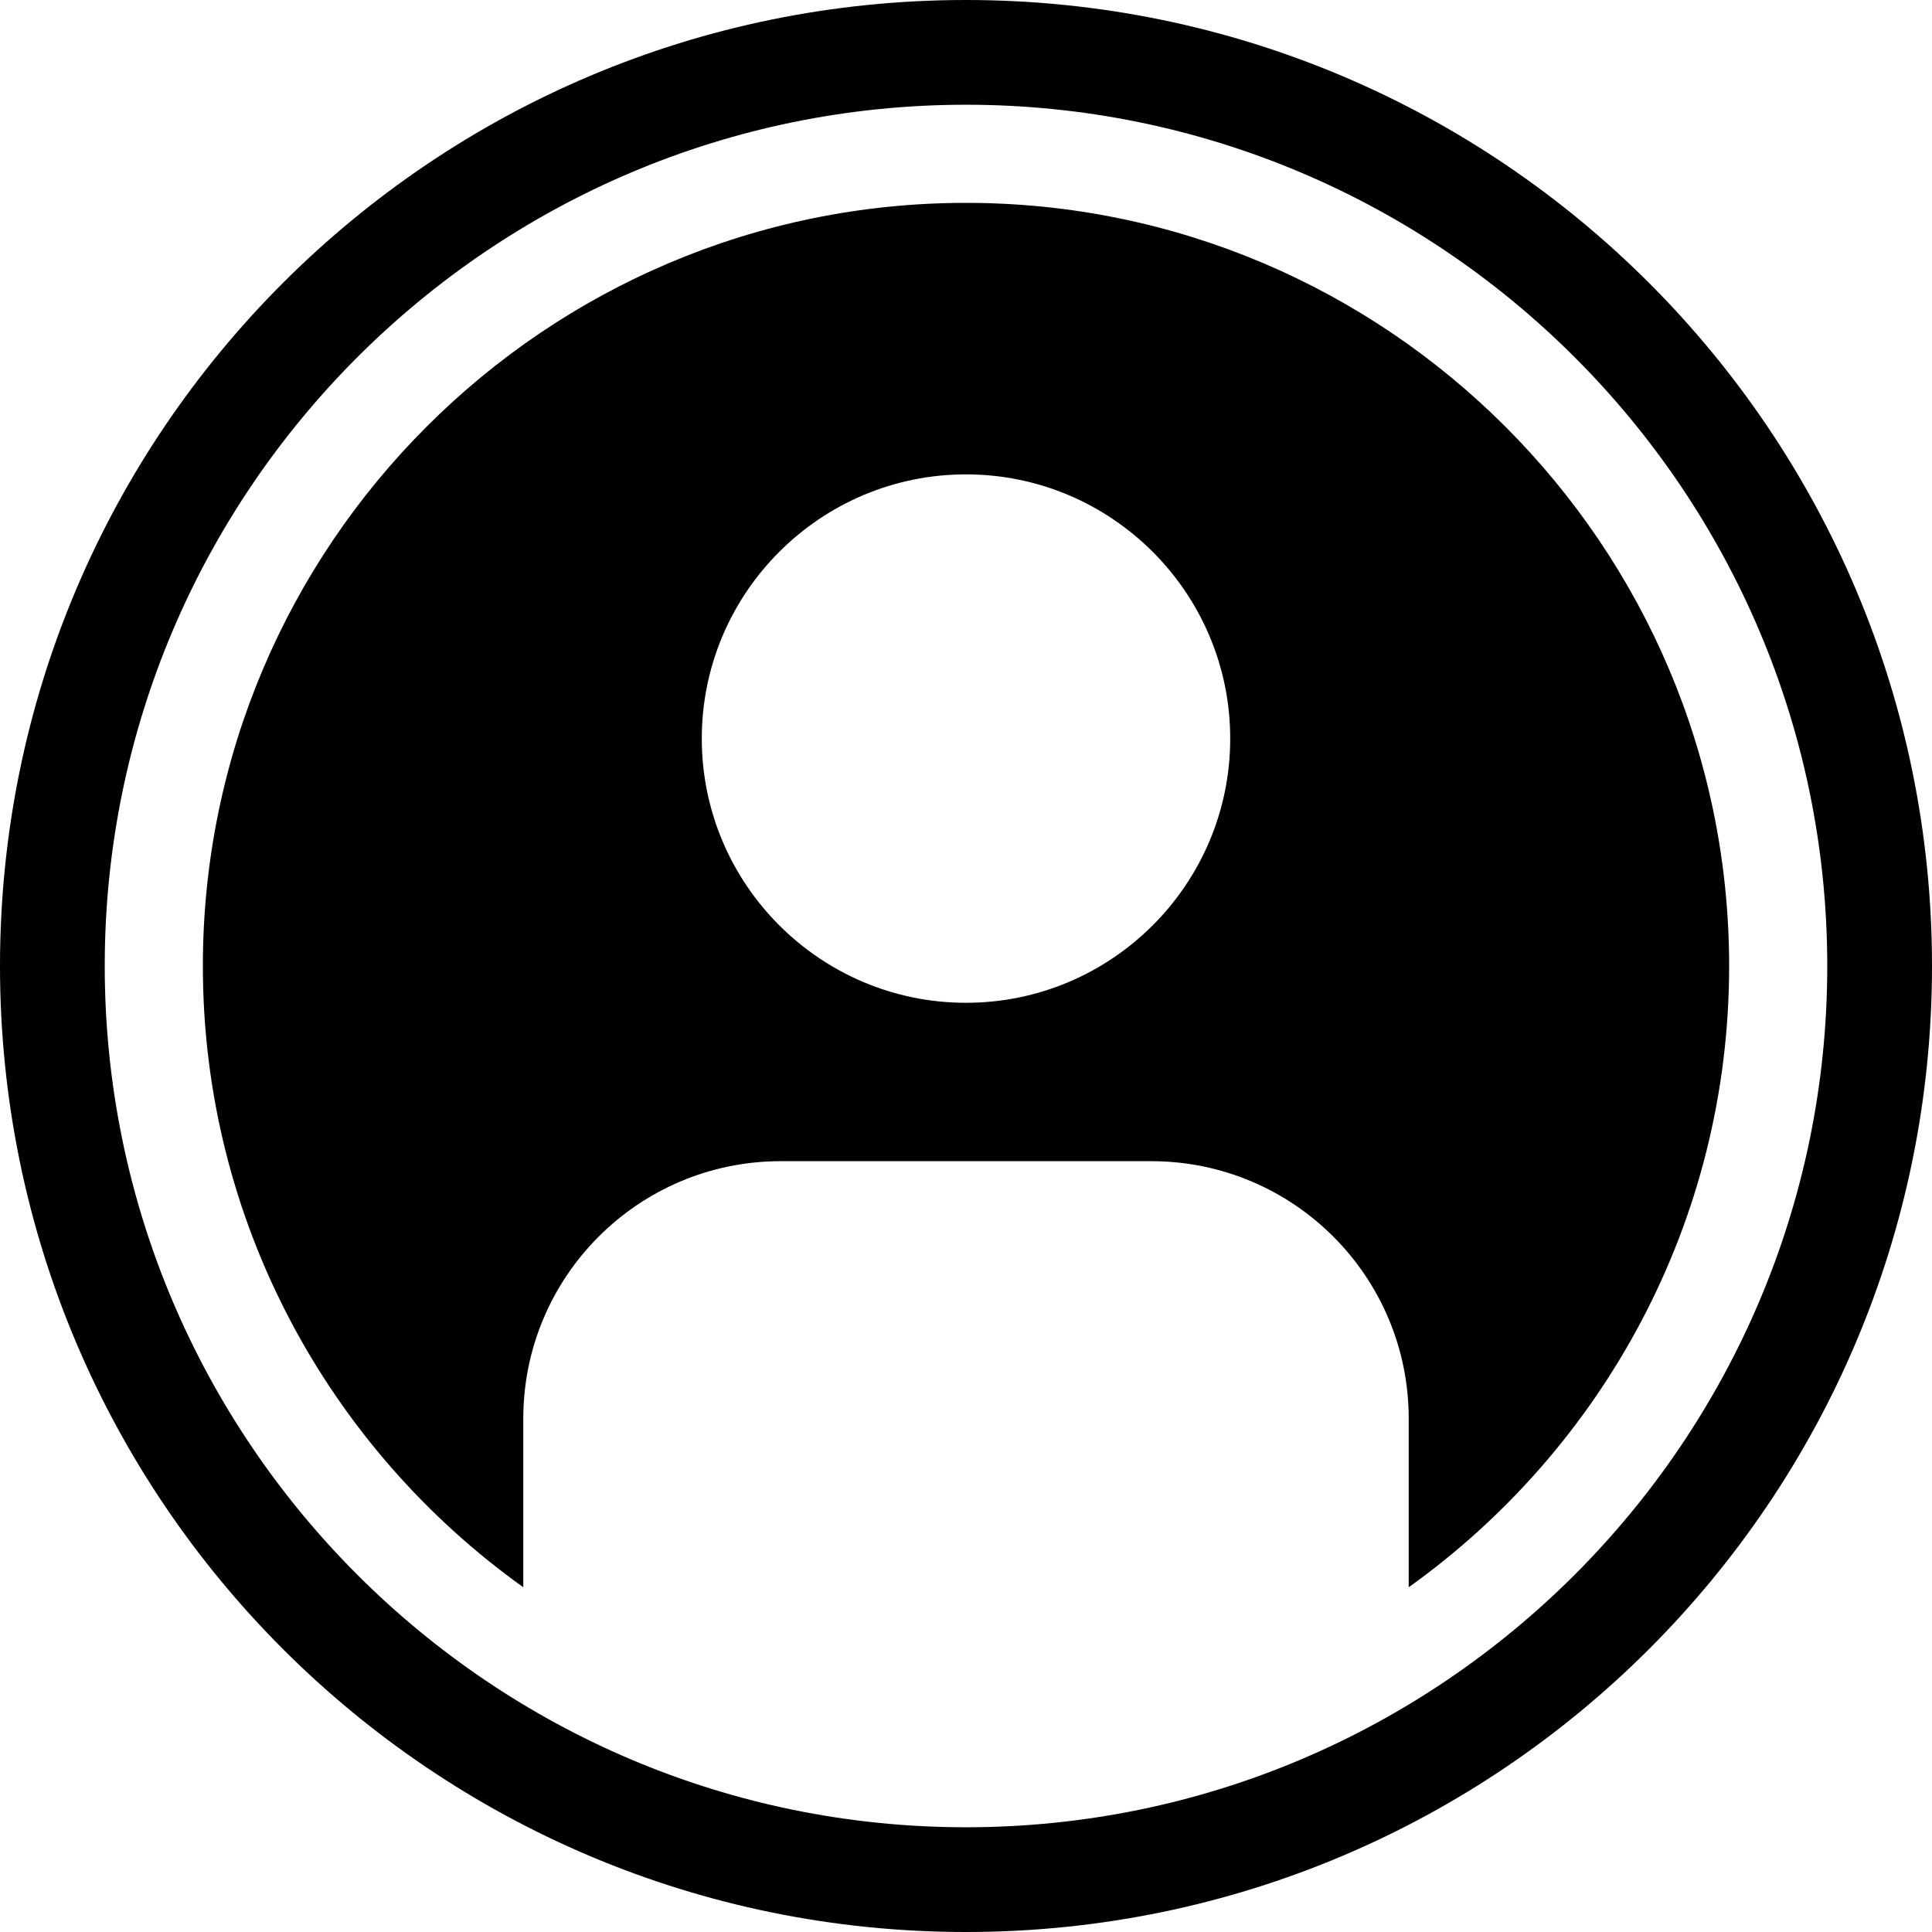
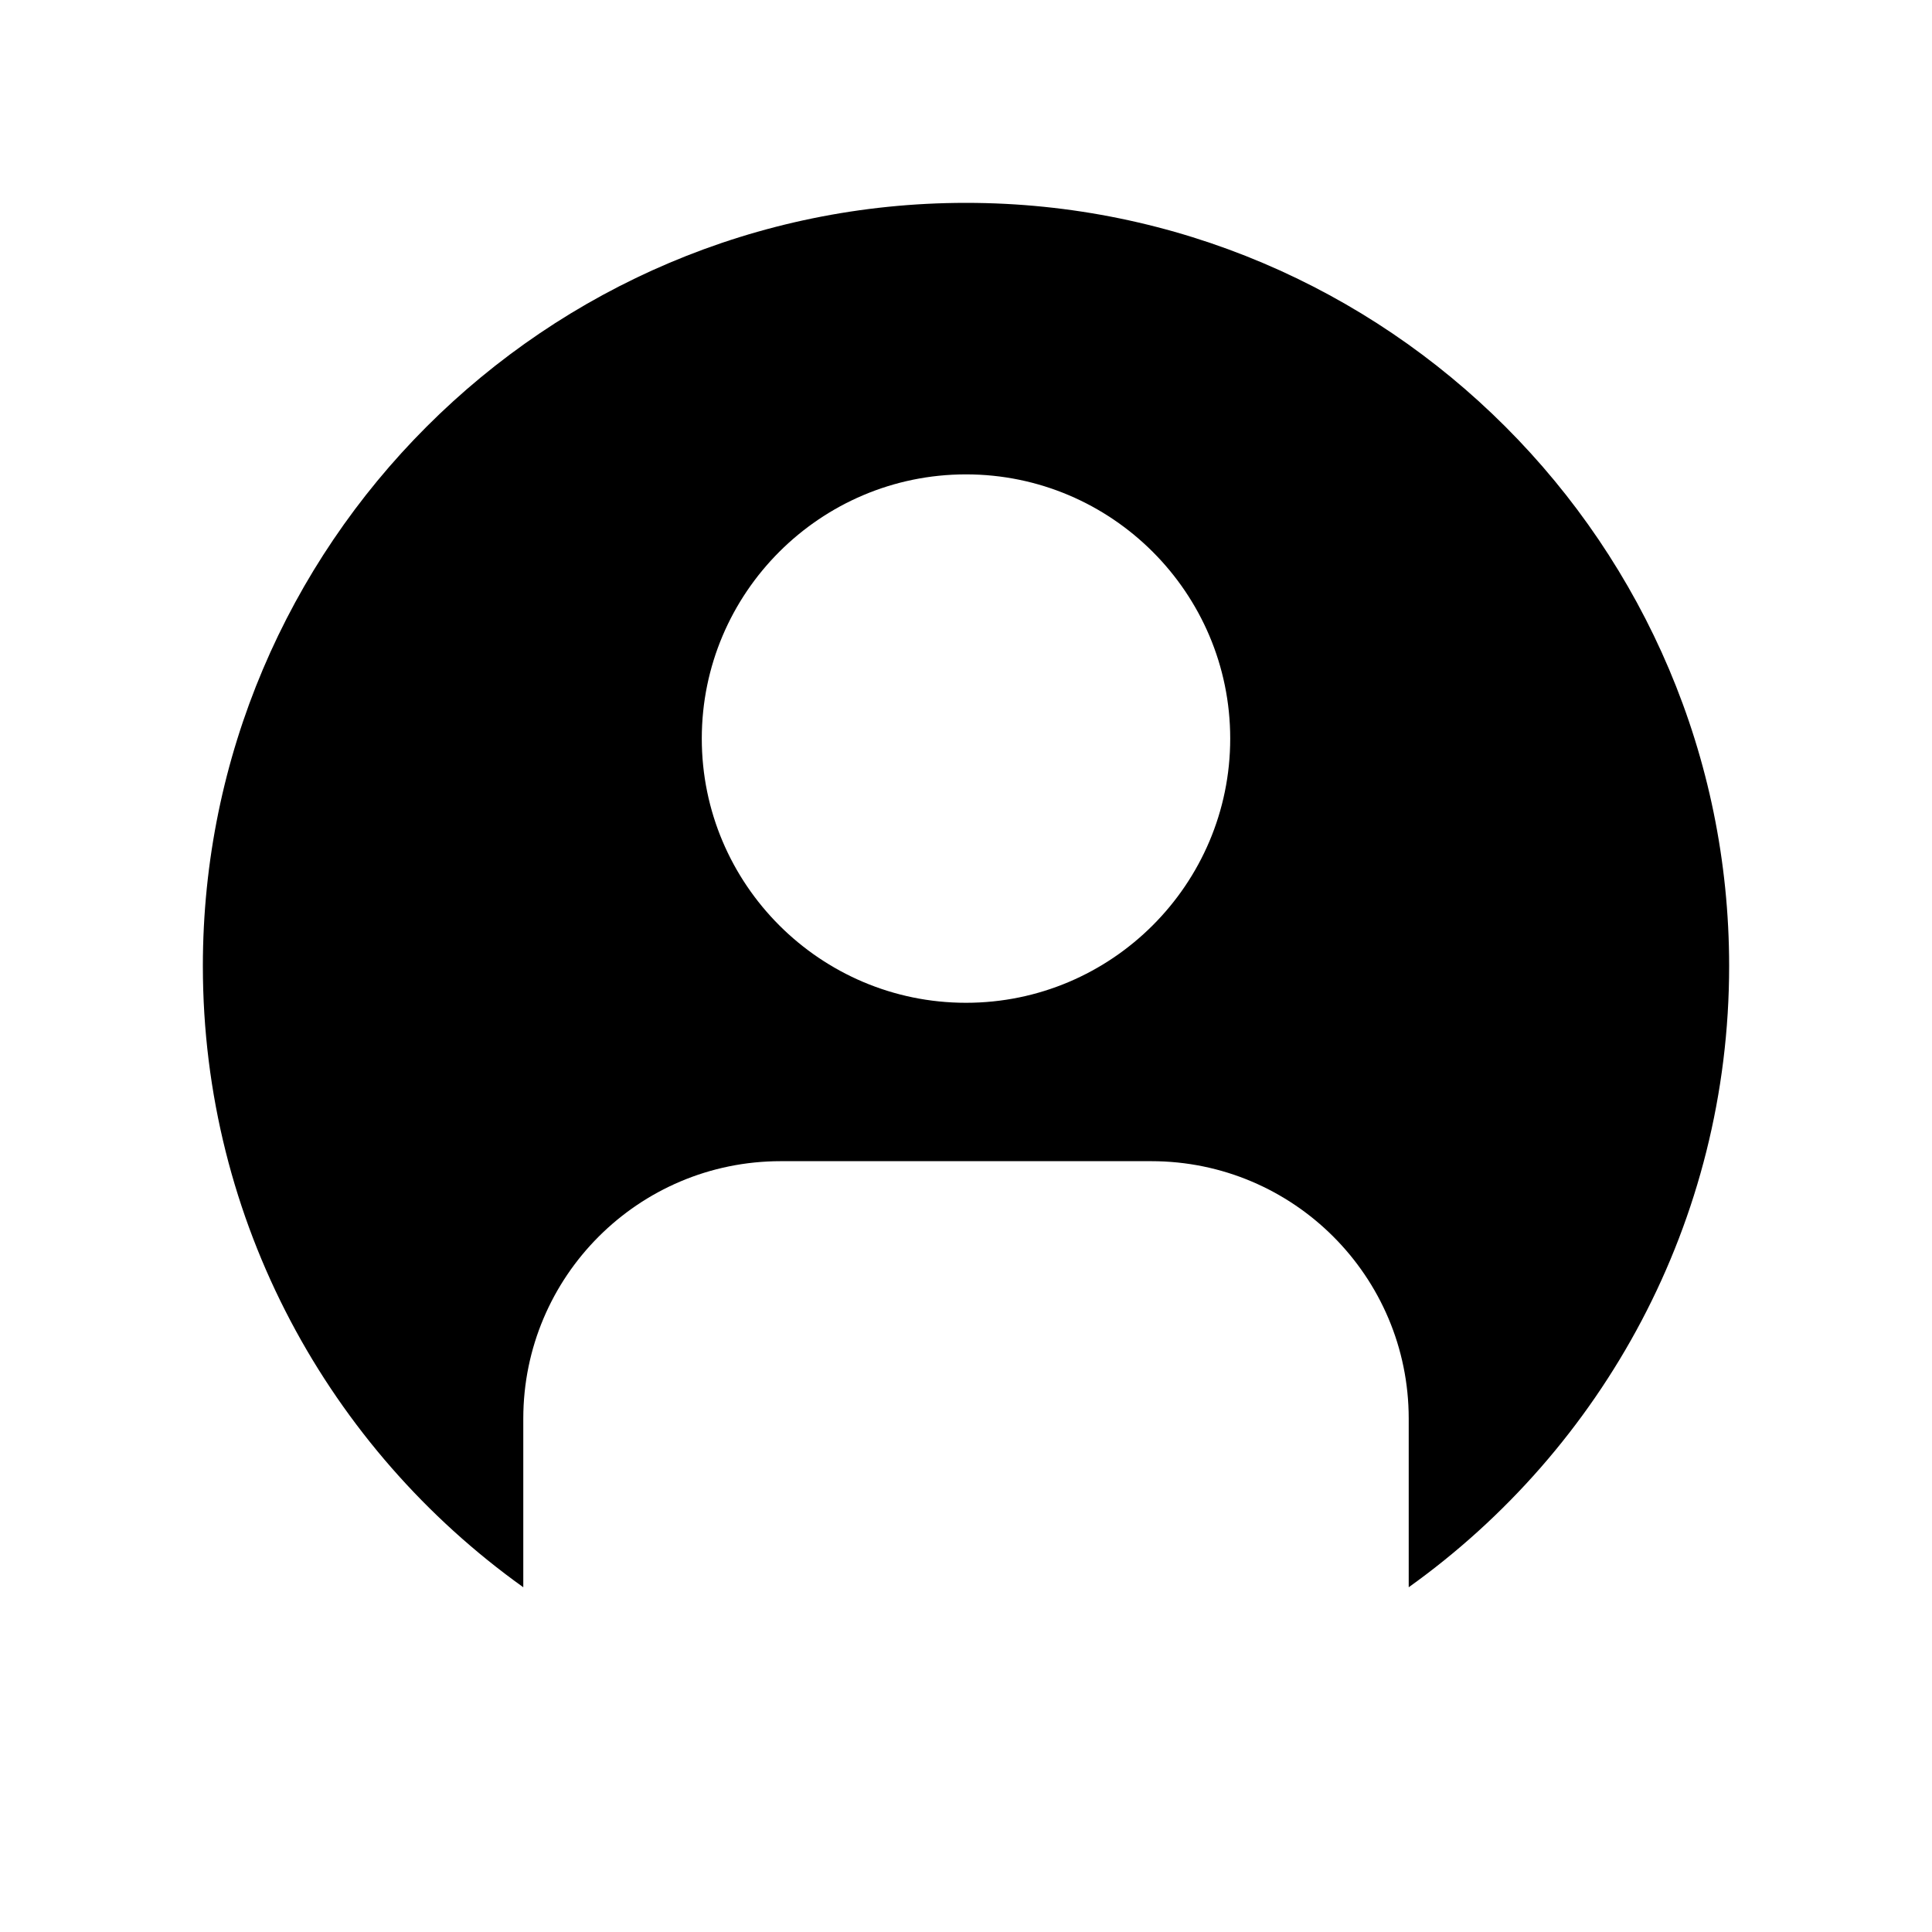
<svg xmlns="http://www.w3.org/2000/svg" version="1.1" id="Layer_1" x="0px" y="0px" viewBox="0 0 512 512" style="enable-background:new 0 0 512 512;" xml:space="preserve">
  <g>
    <g>
      <path d="M256,53.761C144.484,53.761,53.761,144.485,53.761,256c0,67.81,33.548,127.928,84.916,164.638v-44.682    c0-37.685,30.55-68.234,68.235-68.234h98.177c37.685,0,68.235,30.55,68.235,68.234v44.682    C424.693,383.927,458.24,323.81,458.24,256C458.239,144.485,367.516,53.761,256,53.761z M256,265.75    c-38.607,0-70.019-31.41-70.019-70.019c0-38.607,31.41-70.017,70.019-70.017s70.019,31.41,70.019,70.017    C326.019,234.34,294.607,265.75,256,265.75z" />
    </g>
  </g>
  <g>
    <g>
-       <path d="M256,0C114.614,0,0,114.614,0,256s114.614,256,256,256s256-114.614,256-256S397.384,0,256,0z M256,484.243    c-125.853,0-228.243-102.39-228.243-228.243S130.147,27.757,256,27.757S484.243,130.147,484.243,256S381.853,484.243,256,484.243z    " />
-     </g>
+       </g>
  </g>
  <g>
</g>
  <g>
</g>
  <g>
</g>
  <g>
</g>
  <g>
</g>
  <g>
</g>
  <g>
</g>
  <g>
</g>
  <g>
</g>
  <g>
</g>
  <g>
</g>
  <g>
</g>
  <g>
</g>
  <g>
</g>
  <g>
</g>
</svg>